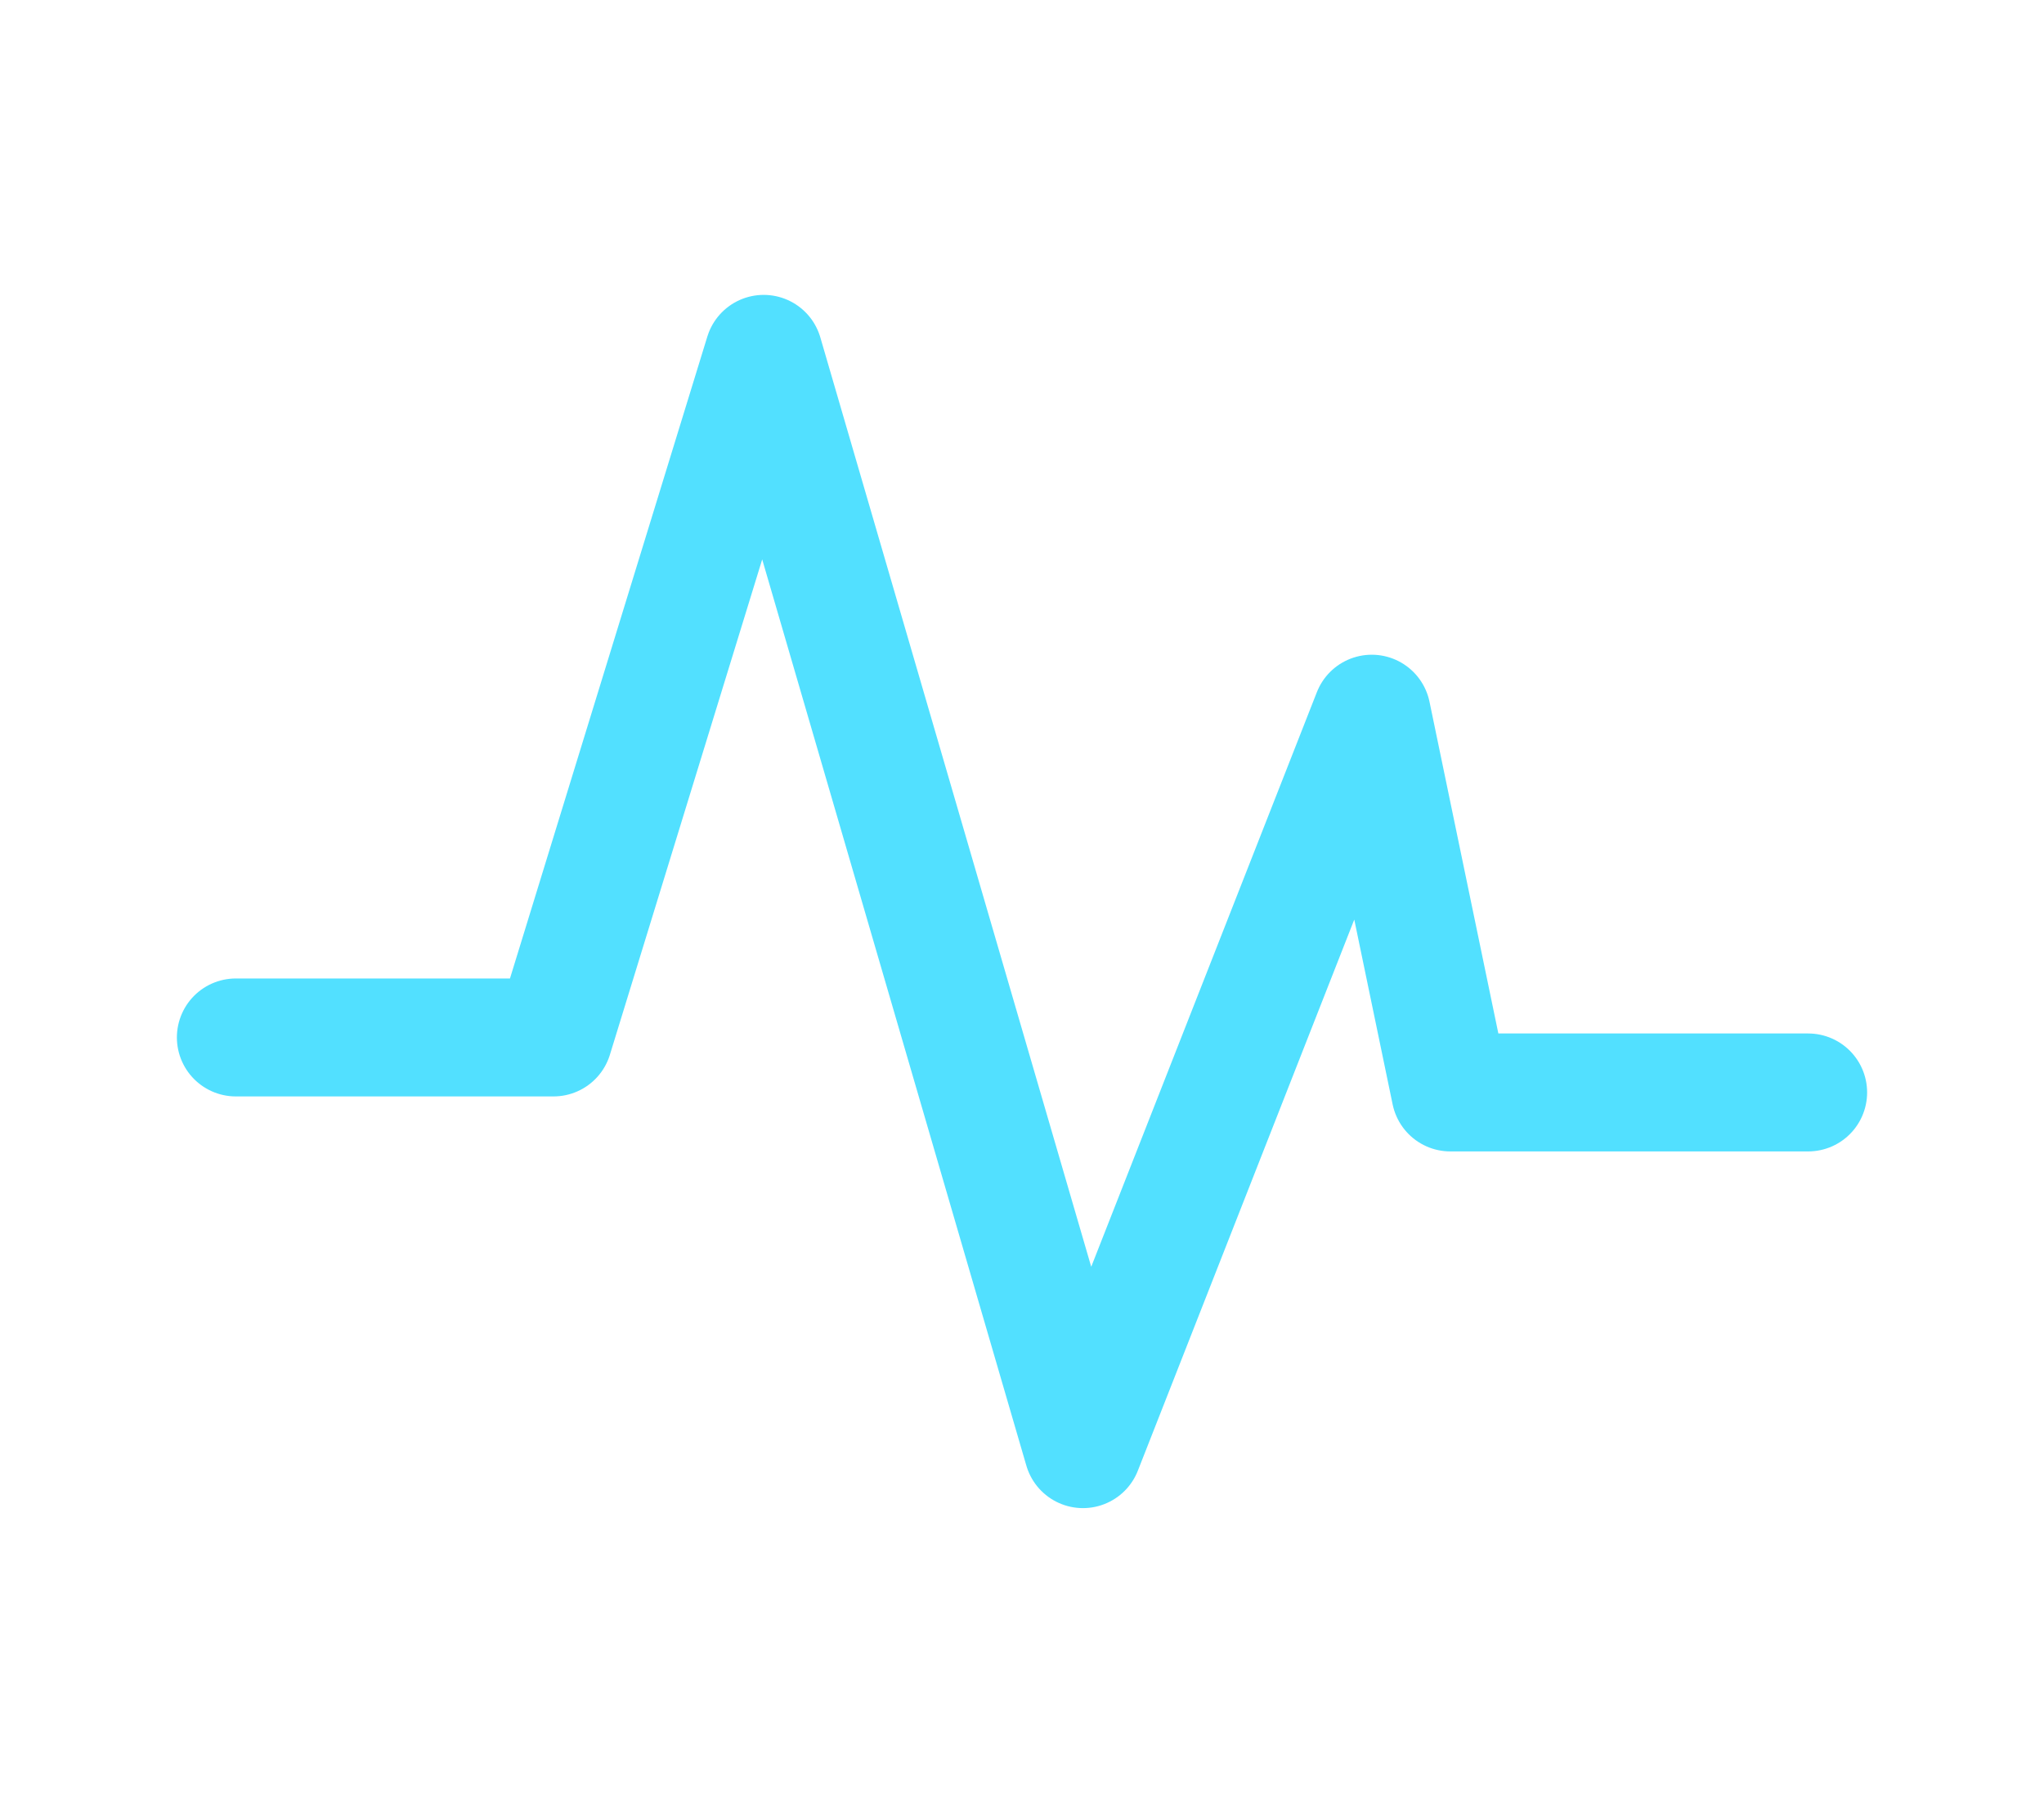
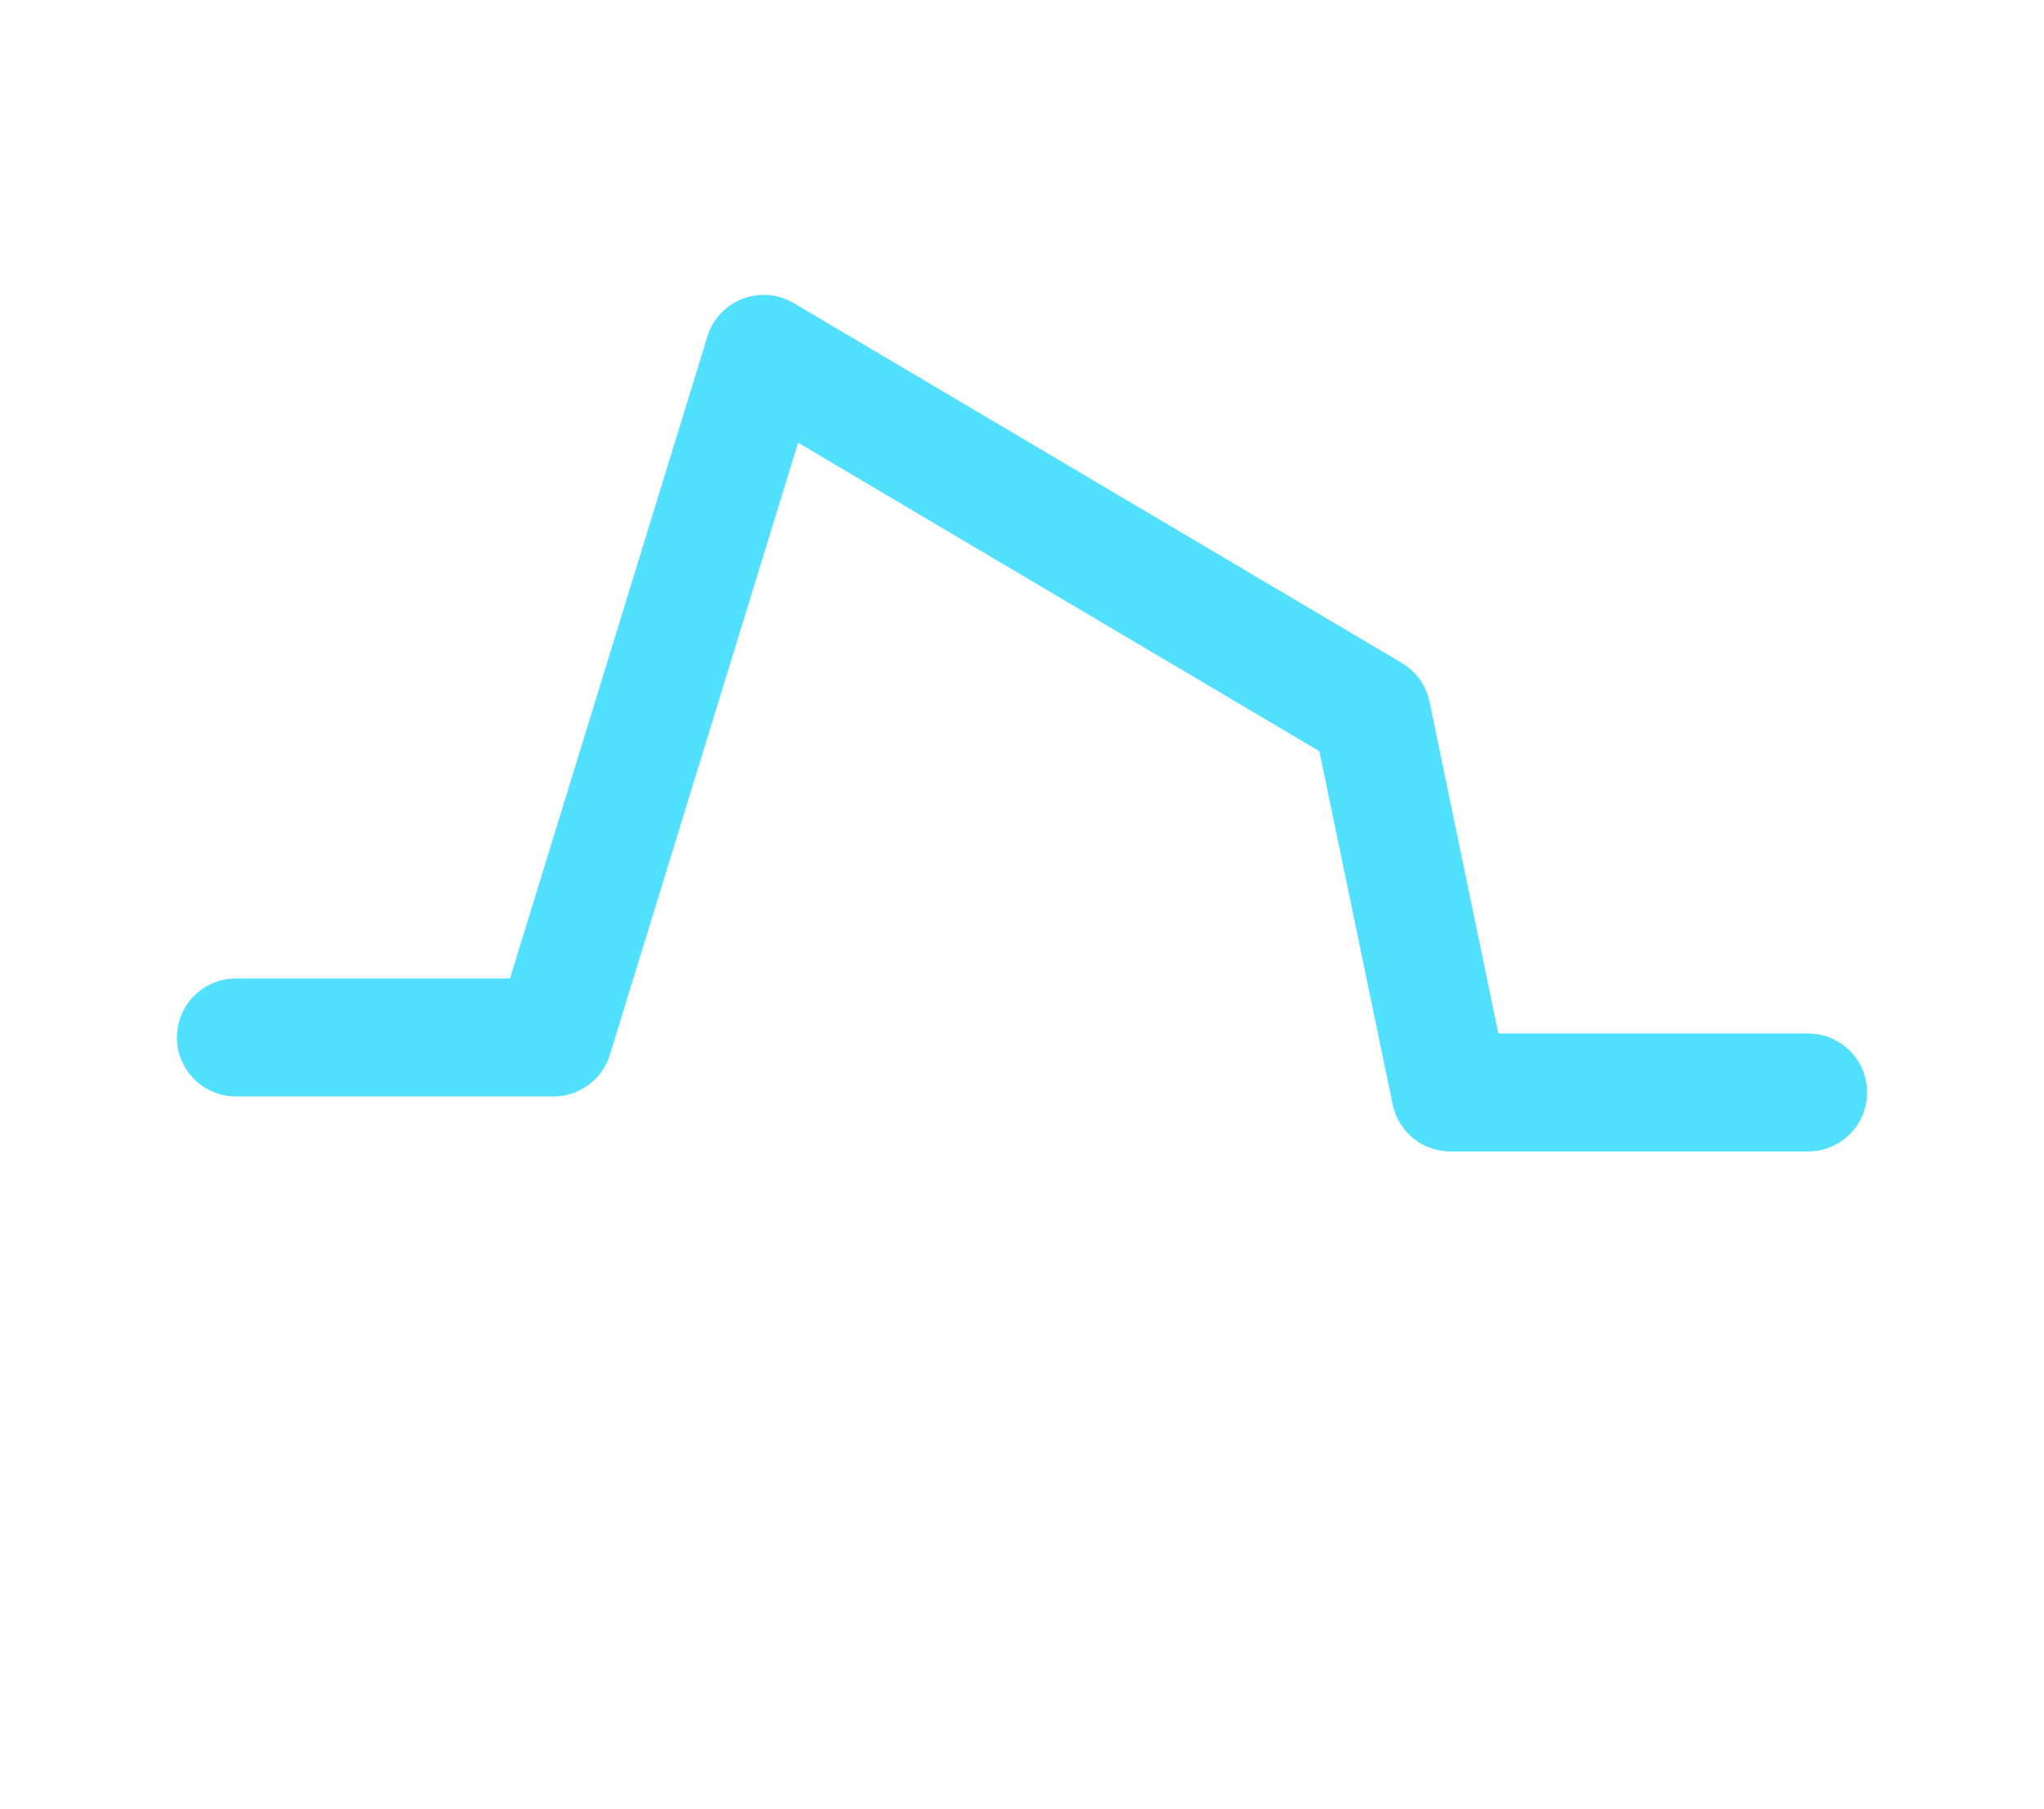
<svg xmlns="http://www.w3.org/2000/svg" width="52" height="46" viewBox="0 0 52 46" fill="none">
-   <path d="M6 26.386H14.082L19.429 9L27.551 36.857L34.898 18.152L36.898 27.785H46" stroke="#52E0FF" stroke-width="3" stroke-linecap="round" stroke-linejoin="round" />
+   <path d="M6 26.386H14.082L19.429 9L34.898 18.152L36.898 27.785H46" stroke="#52E0FF" stroke-width="3" stroke-linecap="round" stroke-linejoin="round" />
</svg>